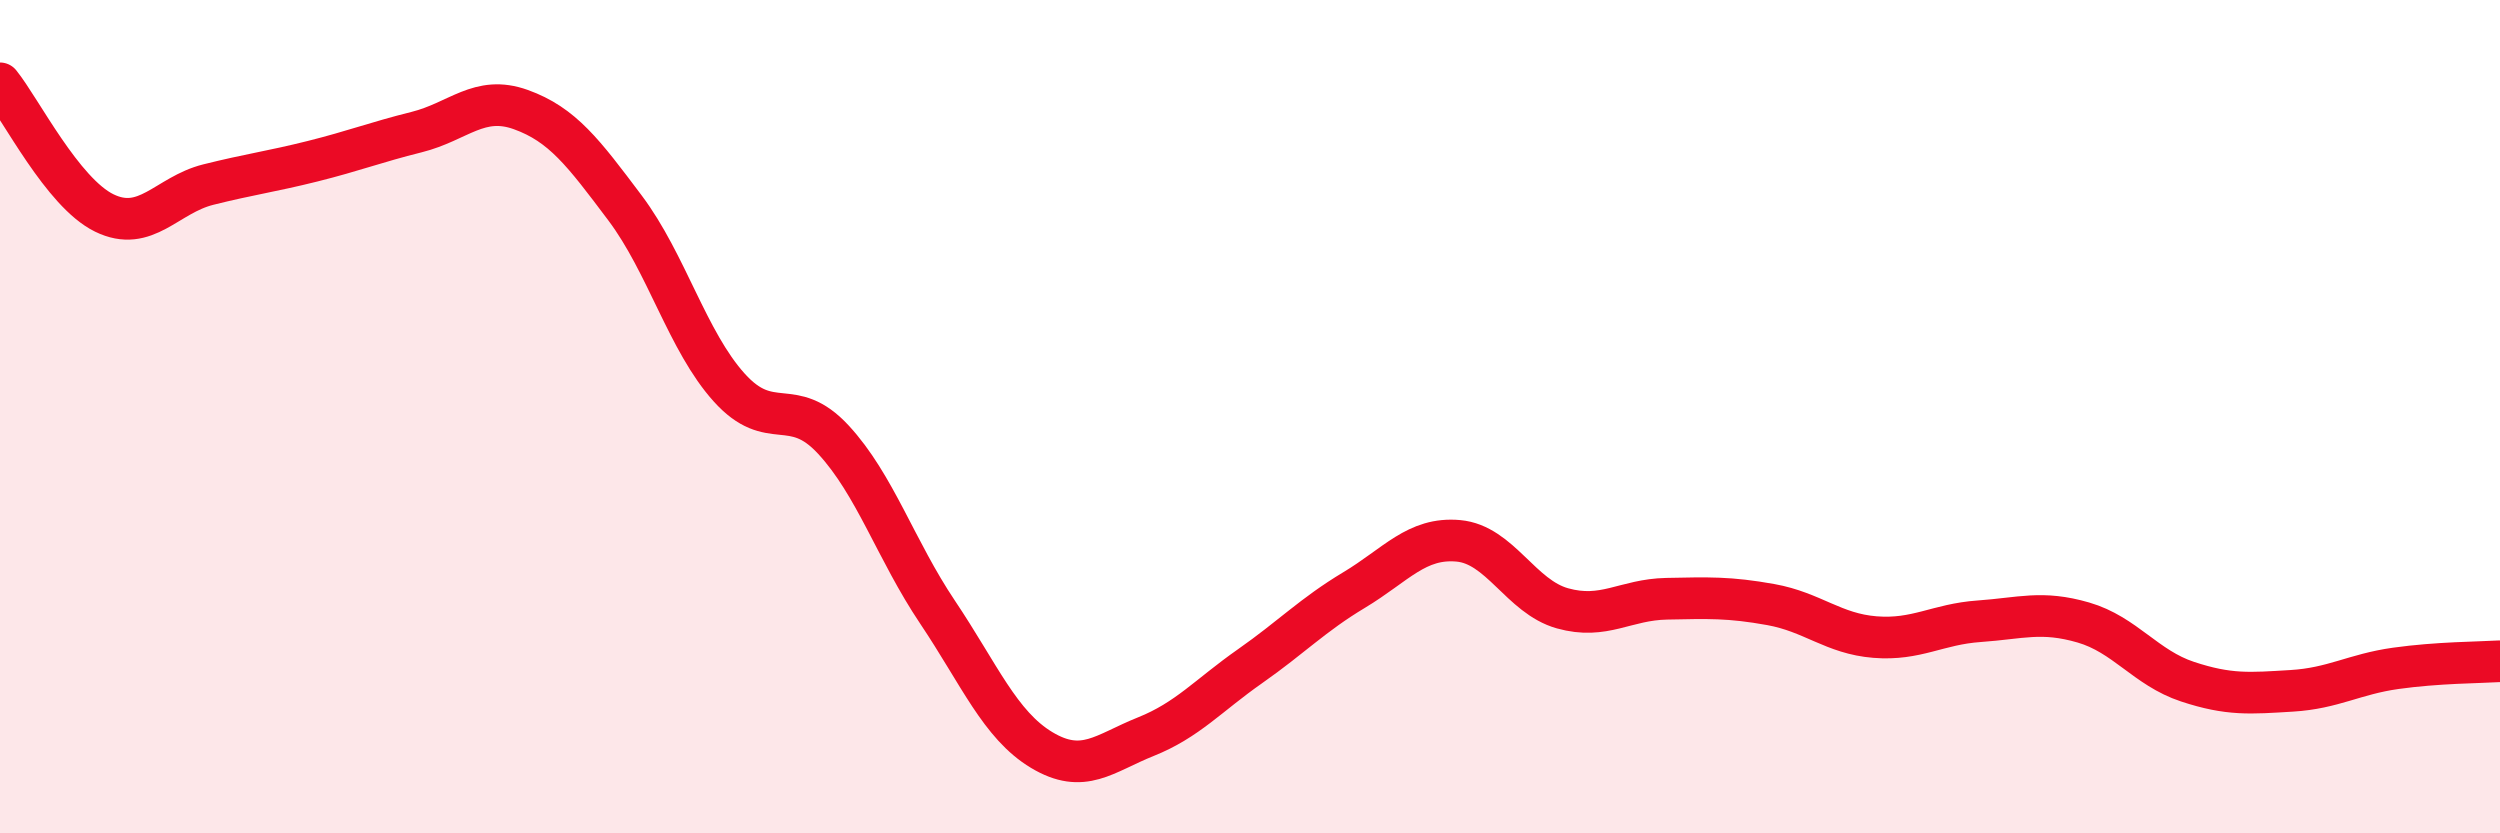
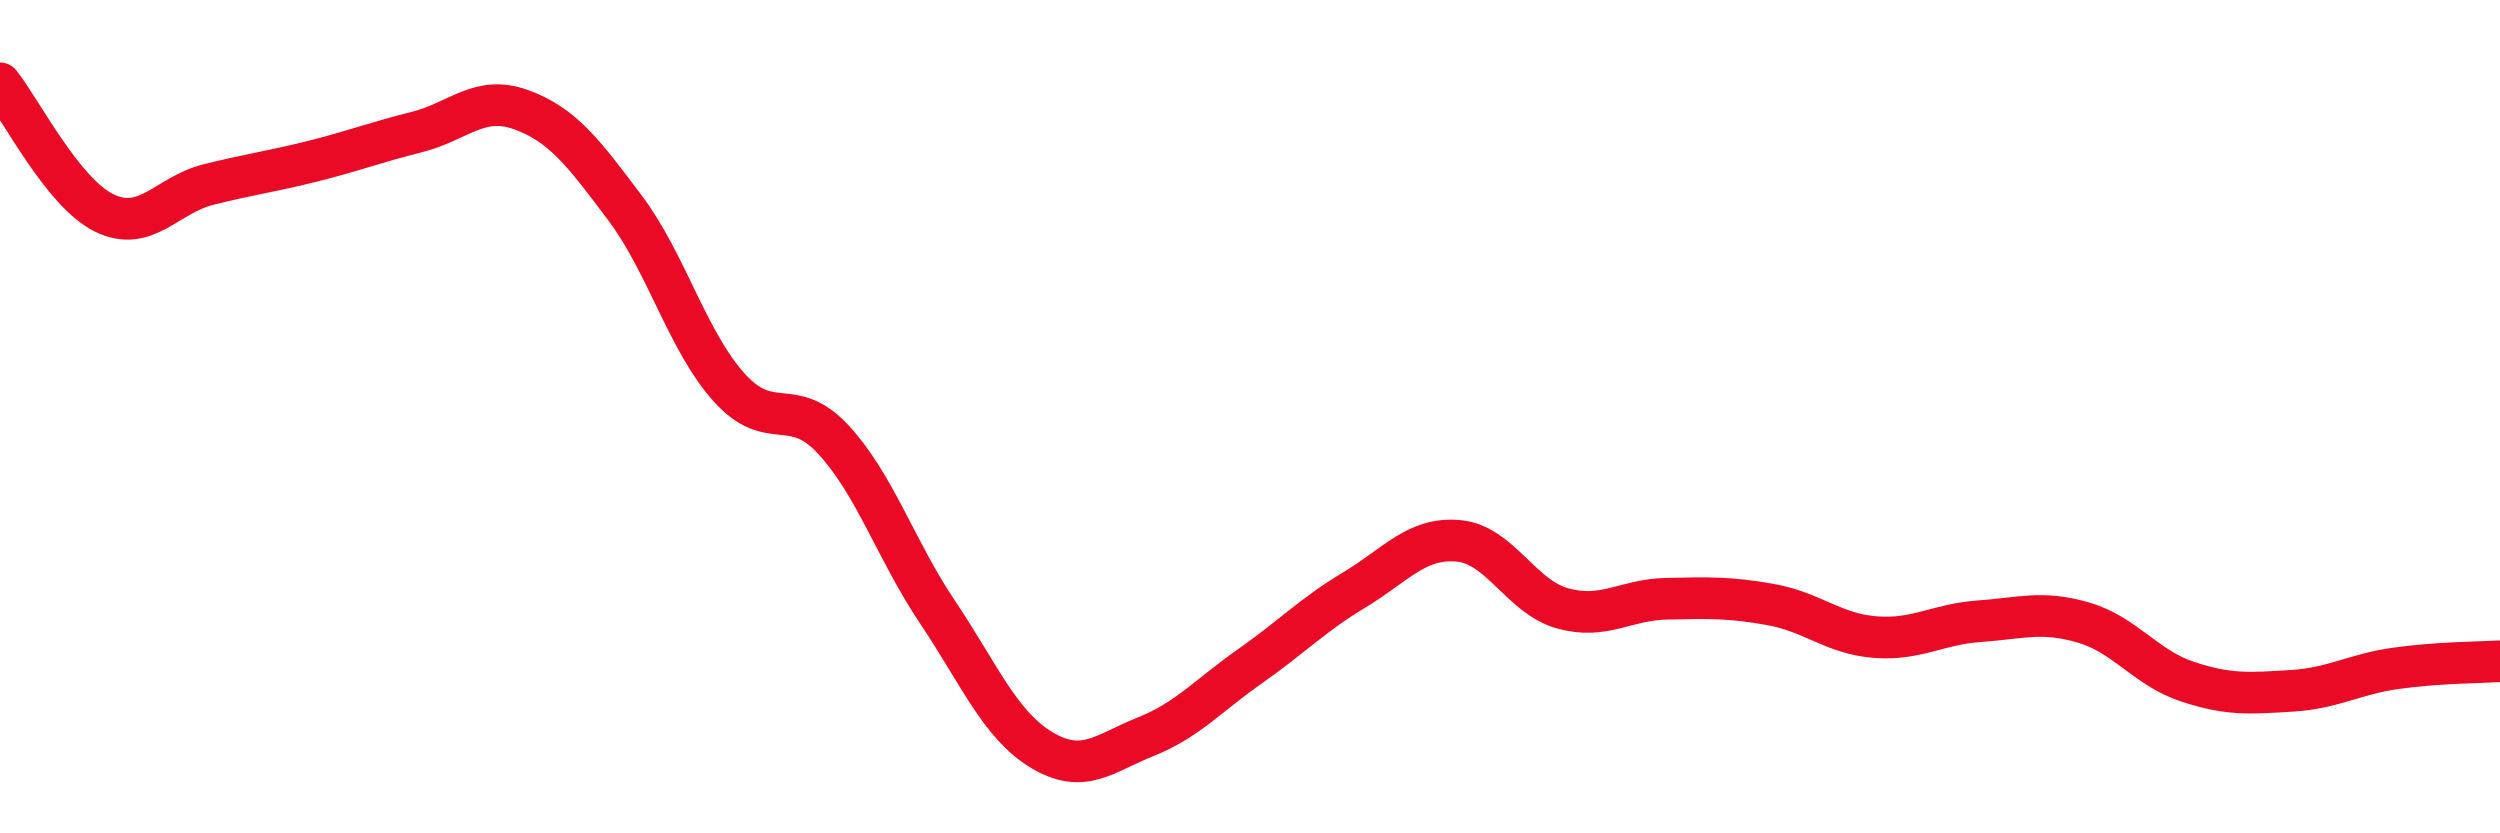
<svg xmlns="http://www.w3.org/2000/svg" width="60" height="20" viewBox="0 0 60 20">
-   <path d="M 0,2 C 0.5,2.62 1.5,4.62 2.5,5.11 C 3.5,5.6 4,4.68 5,4.43 C 6,4.18 6.5,4.12 7.5,3.87 C 8.5,3.62 9,3.42 10,3.17 C 11,2.92 11.5,2.27 12.5,2.63 C 13.5,2.99 14,3.66 15,4.99 C 16,6.32 16.5,8.19 17.5,9.3 C 18.5,10.41 19,9.47 20,10.55 C 21,11.63 21.5,13.2 22.5,14.69 C 23.5,16.18 24,17.4 25,18 C 26,18.6 26.5,18.08 27.5,17.68 C 28.5,17.28 29,16.69 30,15.99 C 31,15.29 31.5,14.76 32.5,14.16 C 33.5,13.56 34,12.89 35,12.98 C 36,13.07 36.5,14.32 37.5,14.6 C 38.5,14.88 39,14.39 40,14.37 C 41,14.35 41.5,14.33 42.5,14.51 C 43.5,14.69 44,15.21 45,15.29 C 46,15.37 46.5,14.98 47.5,14.91 C 48.5,14.84 49,14.65 50,14.94 C 51,15.23 51.5,16.03 52.5,16.36 C 53.5,16.69 54,16.64 55,16.58 C 56,16.52 56.5,16.18 57.5,16.04 C 58.5,15.9 59.5,15.9 60,15.87L60 20L0 20Z" fill="#EB0A25" opacity="0.1" stroke-linecap="round" stroke-linejoin="round" />
  <path d="M 0,2 C 0.5,2.62 1.5,4.62 2.5,5.11 C 3.5,5.6 4,4.68 5,4.43 C 6,4.18 6.5,4.12 7.5,3.87 C 8.5,3.62 9,3.42 10,3.17 C 11,2.92 11.5,2.27 12.5,2.63 C 13.5,2.99 14,3.66 15,4.99 C 16,6.32 16.5,8.19 17.5,9.3 C 18.5,10.41 19,9.47 20,10.55 C 21,11.63 21.5,13.2 22.5,14.69 C 23.5,16.18 24,17.4 25,18 C 26,18.6 26.5,18.08 27.5,17.68 C 28.5,17.28 29,16.69 30,15.99 C 31,15.29 31.5,14.76 32.5,14.16 C 33.5,13.56 34,12.89 35,12.98 C 36,13.07 36.5,14.32 37.5,14.6 C 38.5,14.88 39,14.39 40,14.37 C 41,14.35 41.5,14.33 42.5,14.51 C 43.5,14.69 44,15.21 45,15.29 C 46,15.37 46.5,14.98 47.5,14.91 C 48.5,14.84 49,14.65 50,14.94 C 51,15.23 51.5,16.03 52.5,16.36 C 53.5,16.69 54,16.64 55,16.58 C 56,16.52 56.5,16.18 57.5,16.04 C 58.5,15.9 59.5,15.9 60,15.87" stroke="#EB0A25" stroke-width="1" fill="none" stroke-linecap="round" stroke-linejoin="round" />
</svg>